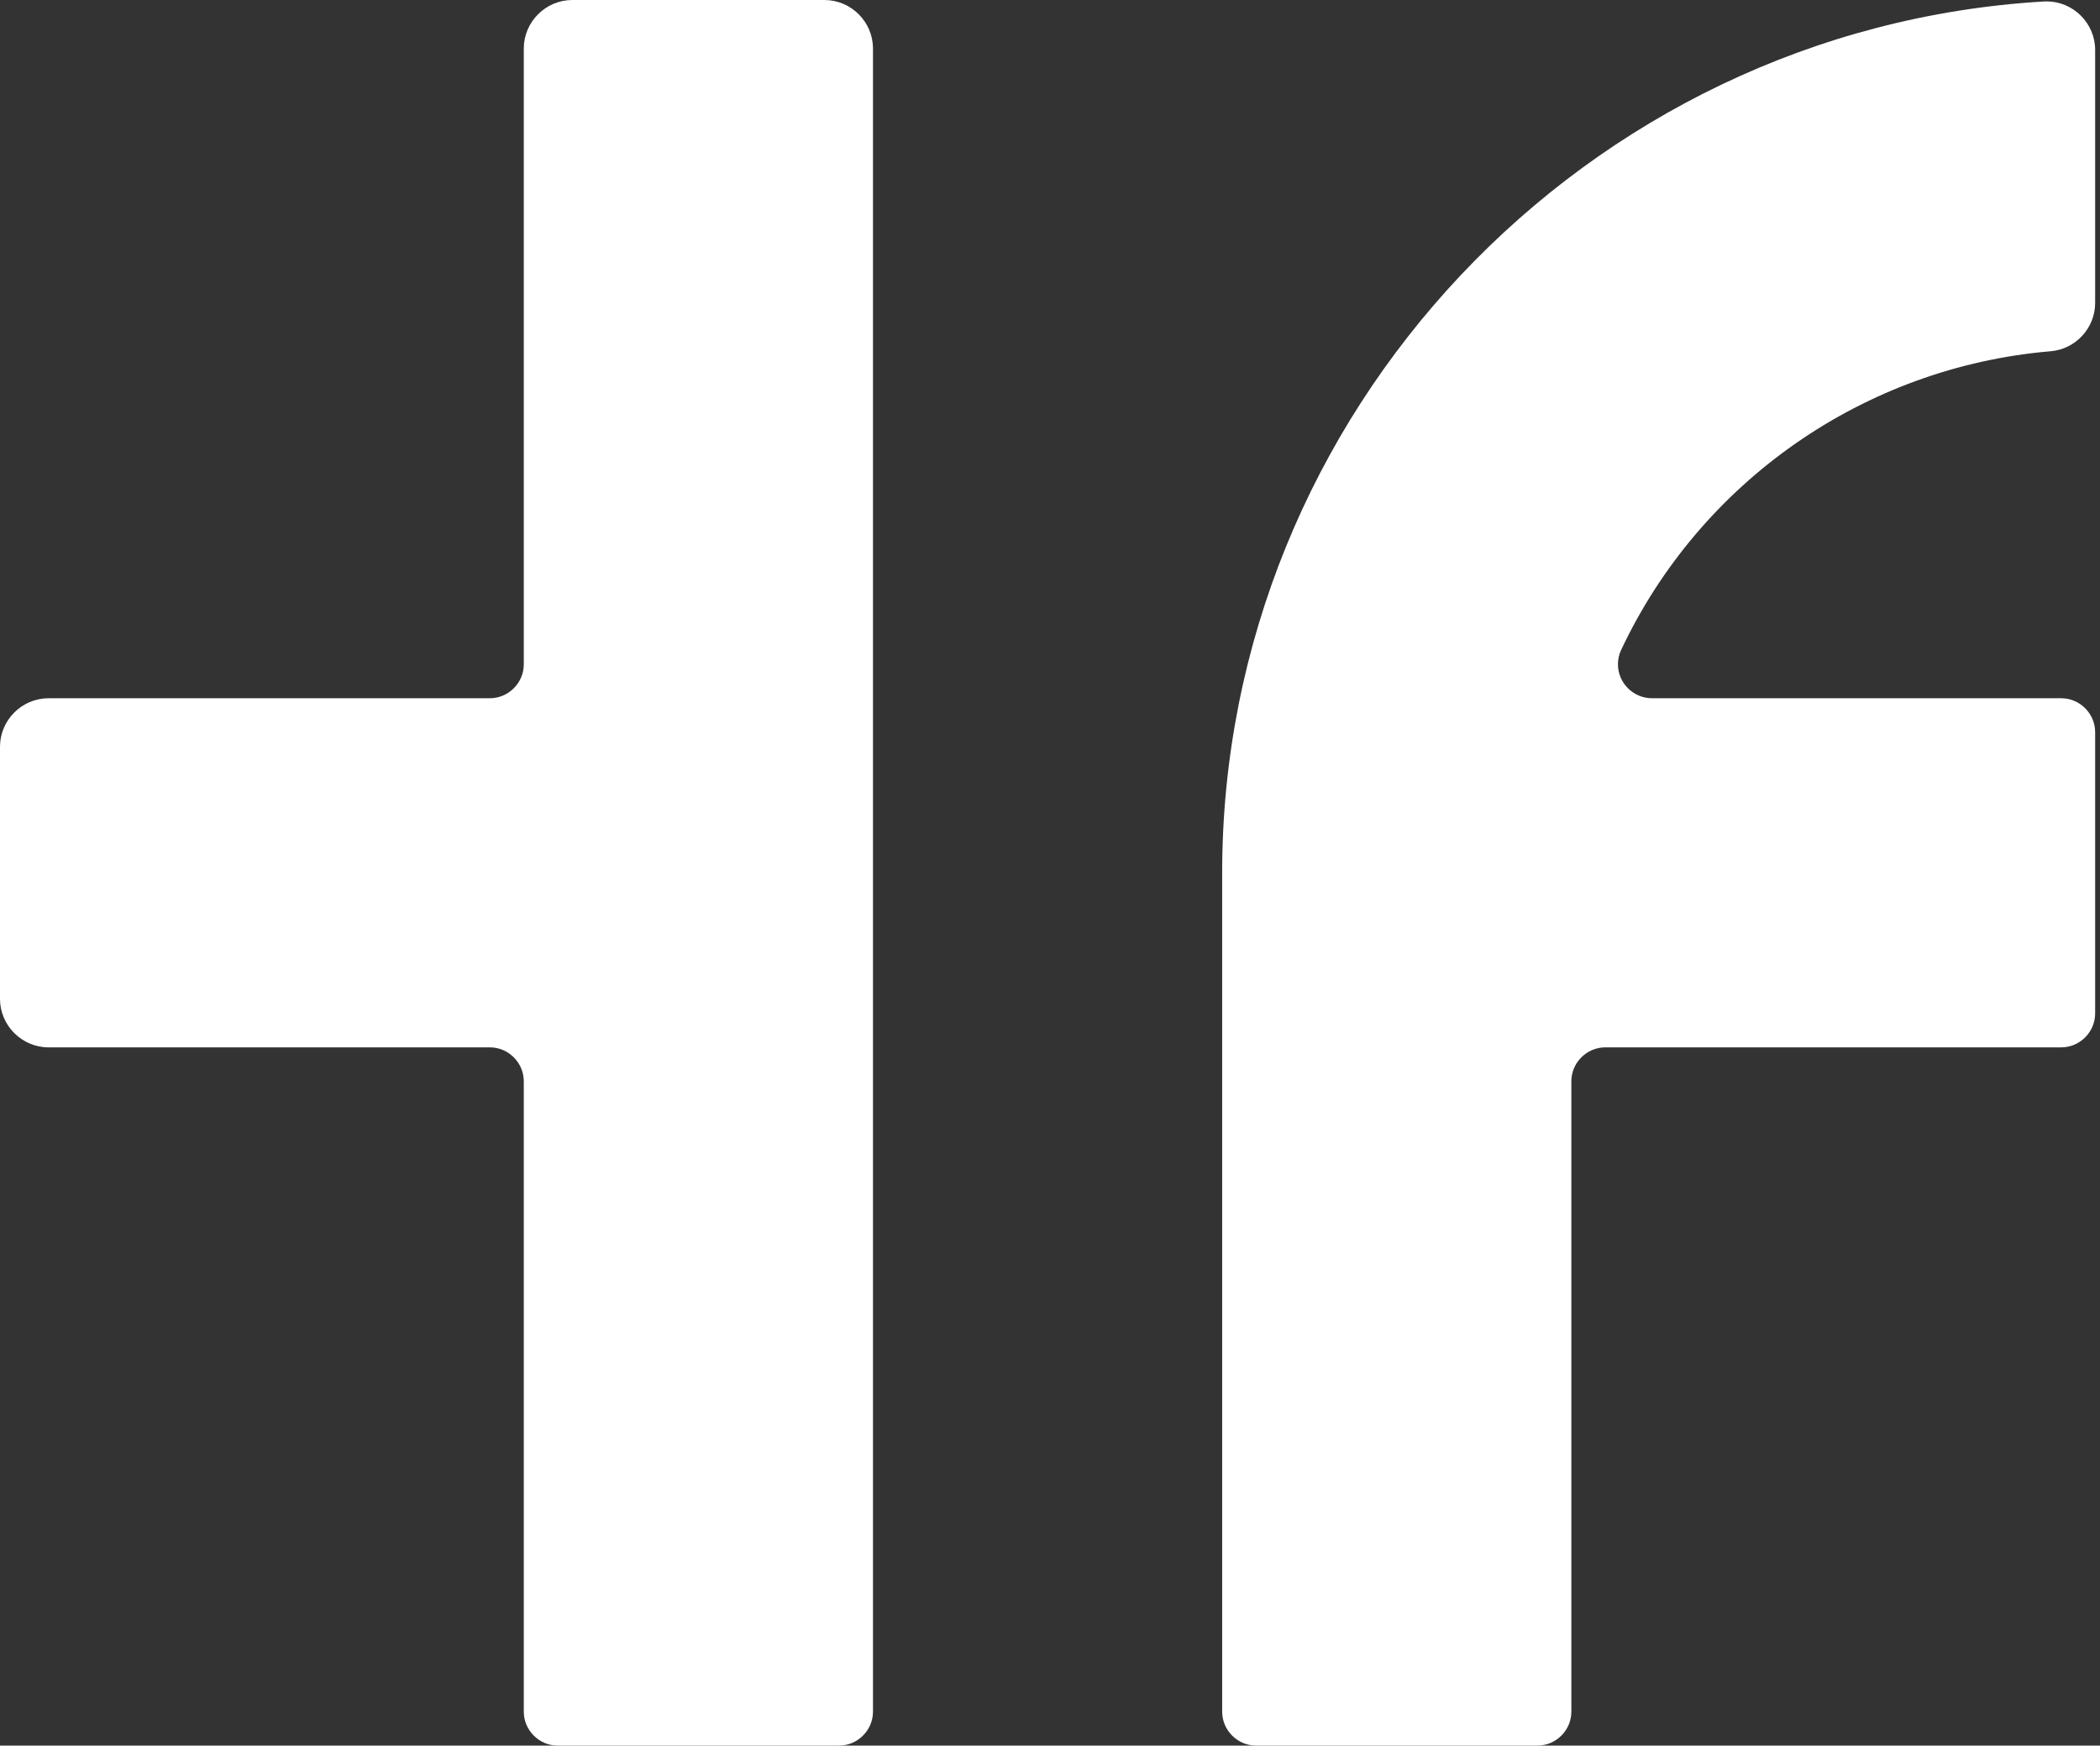
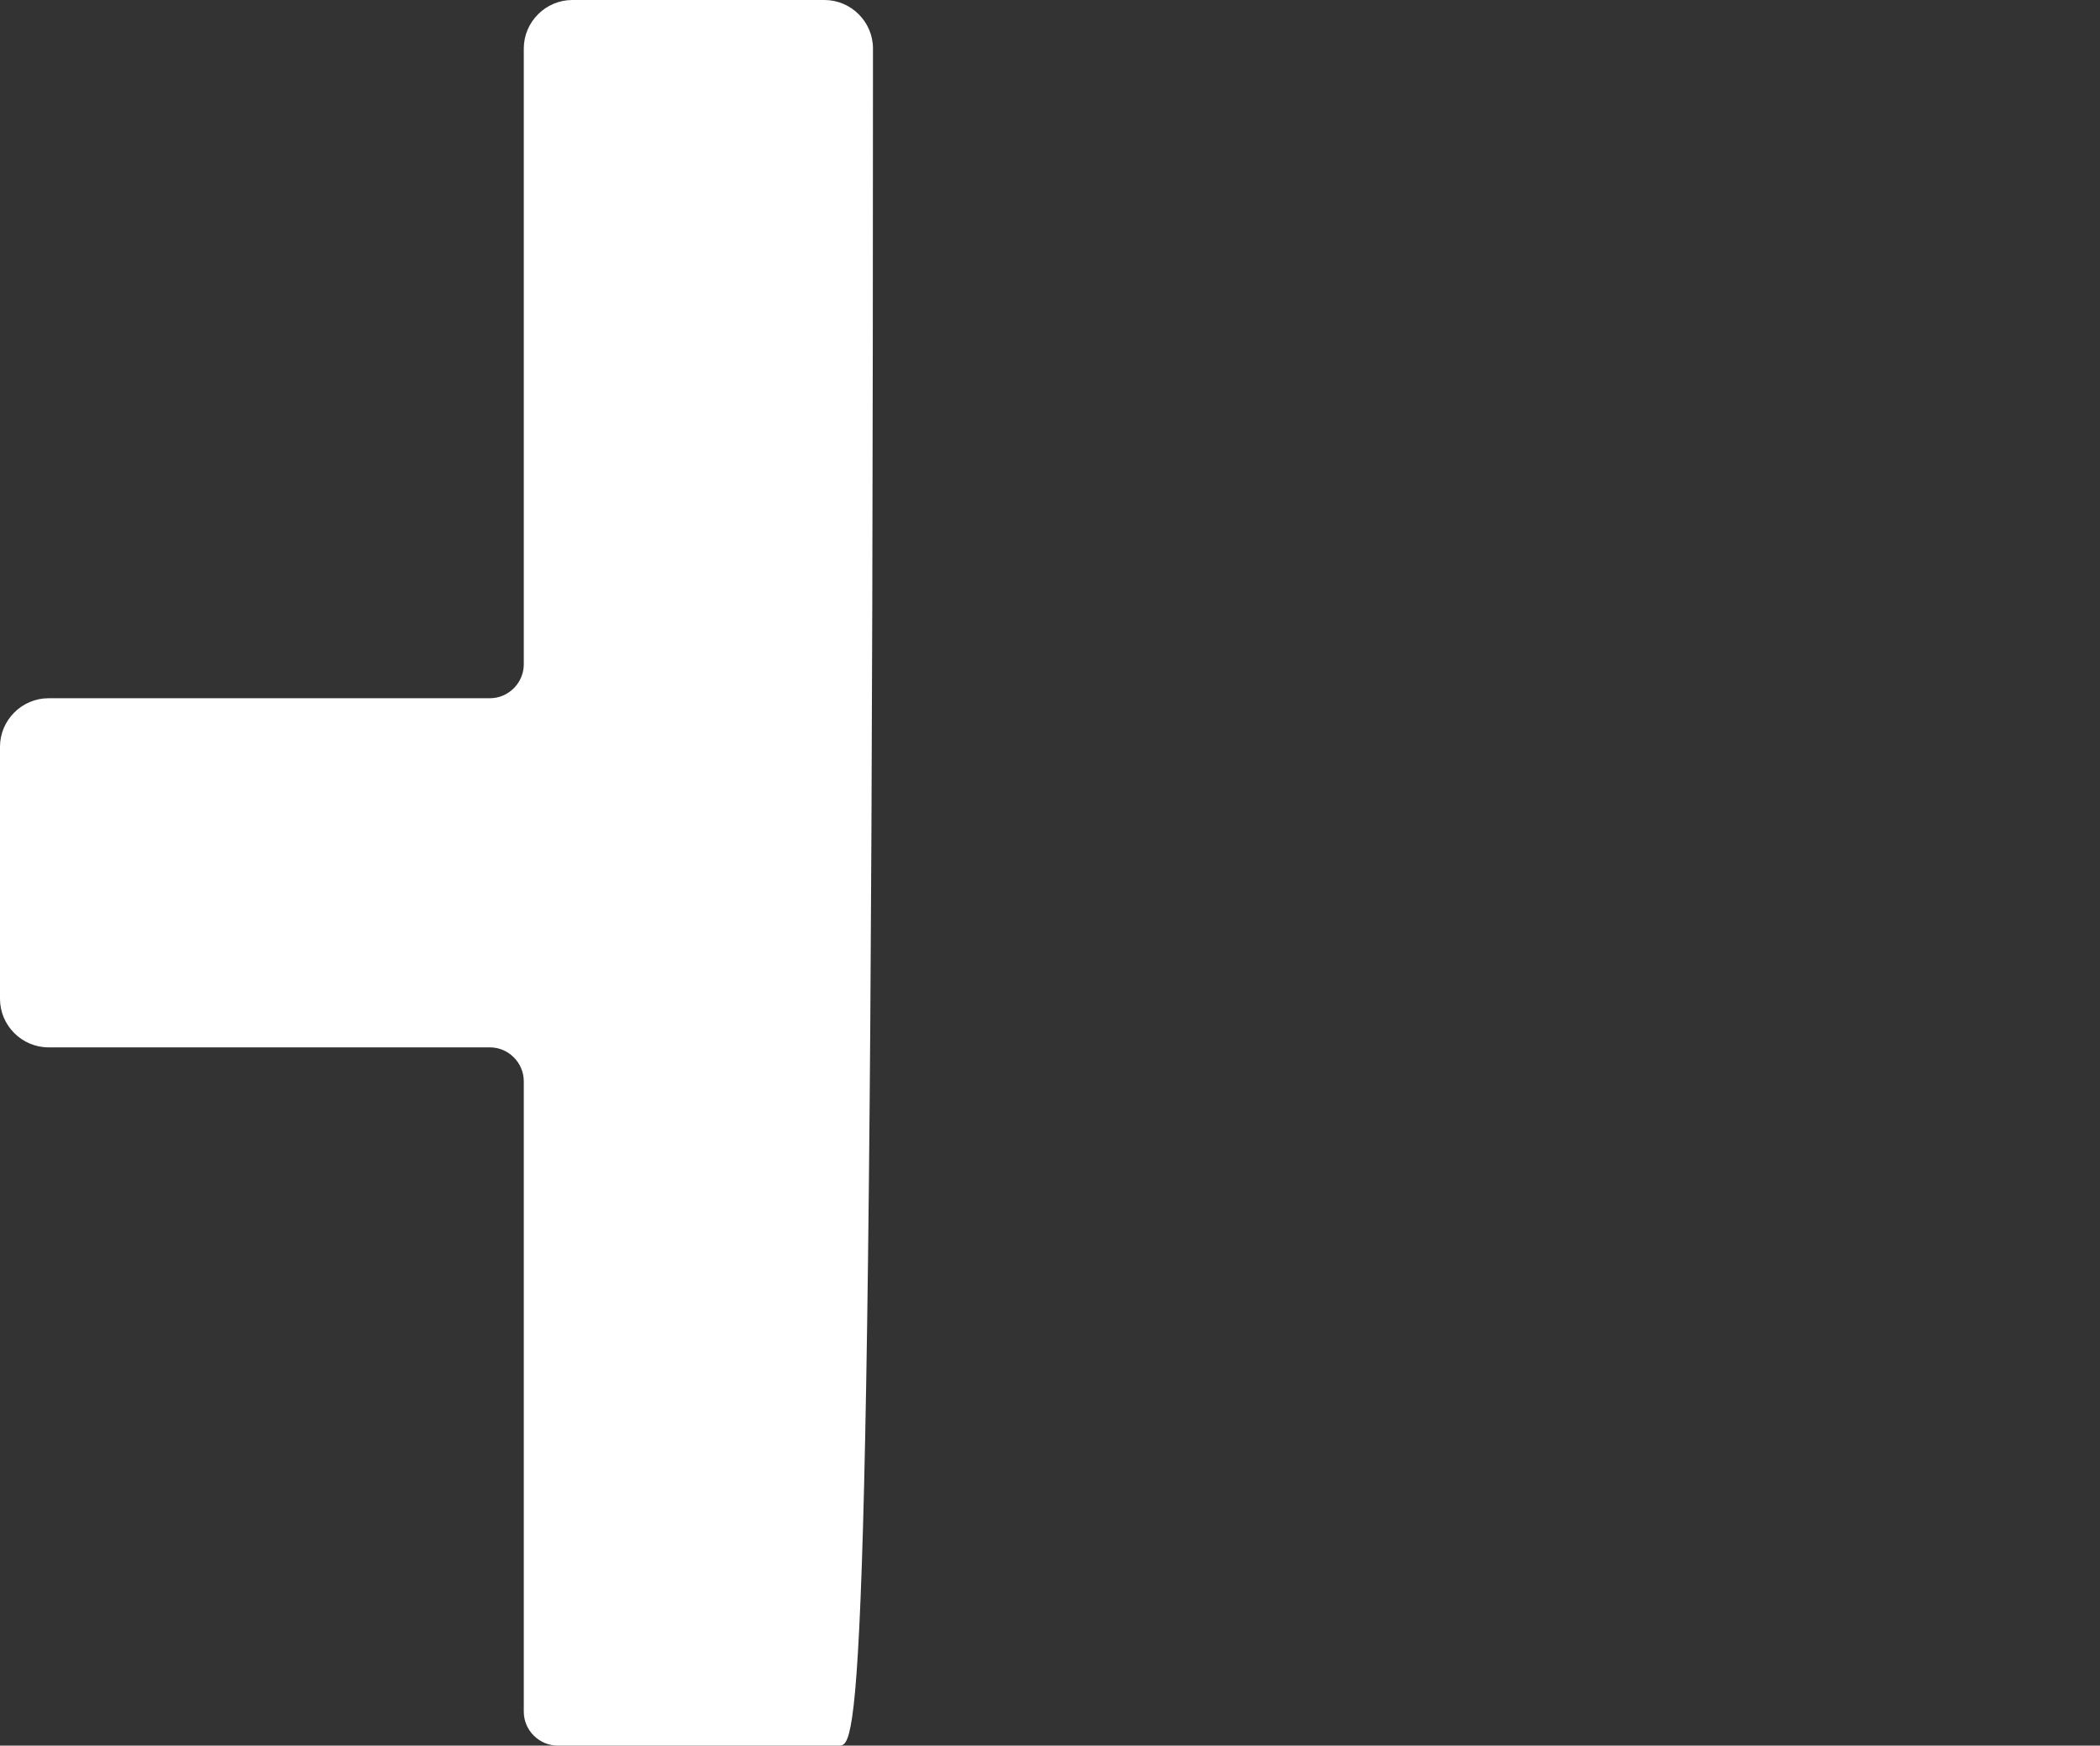
<svg xmlns="http://www.w3.org/2000/svg" width="100%" height="100%" viewBox="0 0 433 360" version="1.1" xml:space="preserve" style="fill-rule:evenodd;clip-rule:evenodd;stroke-linejoin:round;stroke-miterlimit:2;">
  <rect x="0" y="0" width="433" height="360" fill="#333333" stroke="none" />
  <g transform="matrix(1,0,0,1,-72,-216)">
-     <path d="M412.59,360L497,360C500.84,360 504,363.16 504,367L504,425C504,428.84 500.84,432 497,432L403,432C399.16,432 396,435.16 396,439L396,569C396,572.84 392.84,576 389,576L331,576C327.16,576 324,572.84 324,569L324,396C323.998,301.263 398.788,221.91 493.36,216.31C493.573,216.296 493.787,216.289 494,216.289C499.486,216.289 504,220.804 504,226.289C504,226.296 504,226.303 504,226.31L504,278.44C504.017,283.637 499.98,288.024 494.8,288.44C456.425,291.711 422.596,315.271 406.22,350.13C405.814,351.032 405.605,352.011 405.605,353C405.605,356.835 408.755,359.992 412.59,360Z" style="fill:white;fill-rule:nonzero;" />
-   </g>
+     </g>
  <g transform="matrix(1,0,0,1,-72,-216)">
-     <path d="M252,226L252,569C252,572.84 248.84,576 245,576L187,576C183.16,576 180,572.84 180,569L180,439C180,435.16 176.84,432 173,432L82,432C76.514,432 72,427.486 72,422L72,370C72,364.514 76.514,360 82,360L173,360C176.84,360 180,356.84 180,353L180,226C180,220.514 184.514,216 190,216L242,216C247.486,216 252,220.514 252,226Z" style="fill:white;fill-rule:nonzero;" />
+     <path d="M252,226C252,572.84 248.84,576 245,576L187,576C183.16,576 180,572.84 180,569L180,439C180,435.16 176.84,432 173,432L82,432C76.514,432 72,427.486 72,422L72,370C72,364.514 76.514,360 82,360L173,360C176.84,360 180,356.84 180,353L180,226C180,220.514 184.514,216 190,216L242,216C247.486,216 252,220.514 252,226Z" style="fill:white;fill-rule:nonzero;" />
  </g>
</svg>